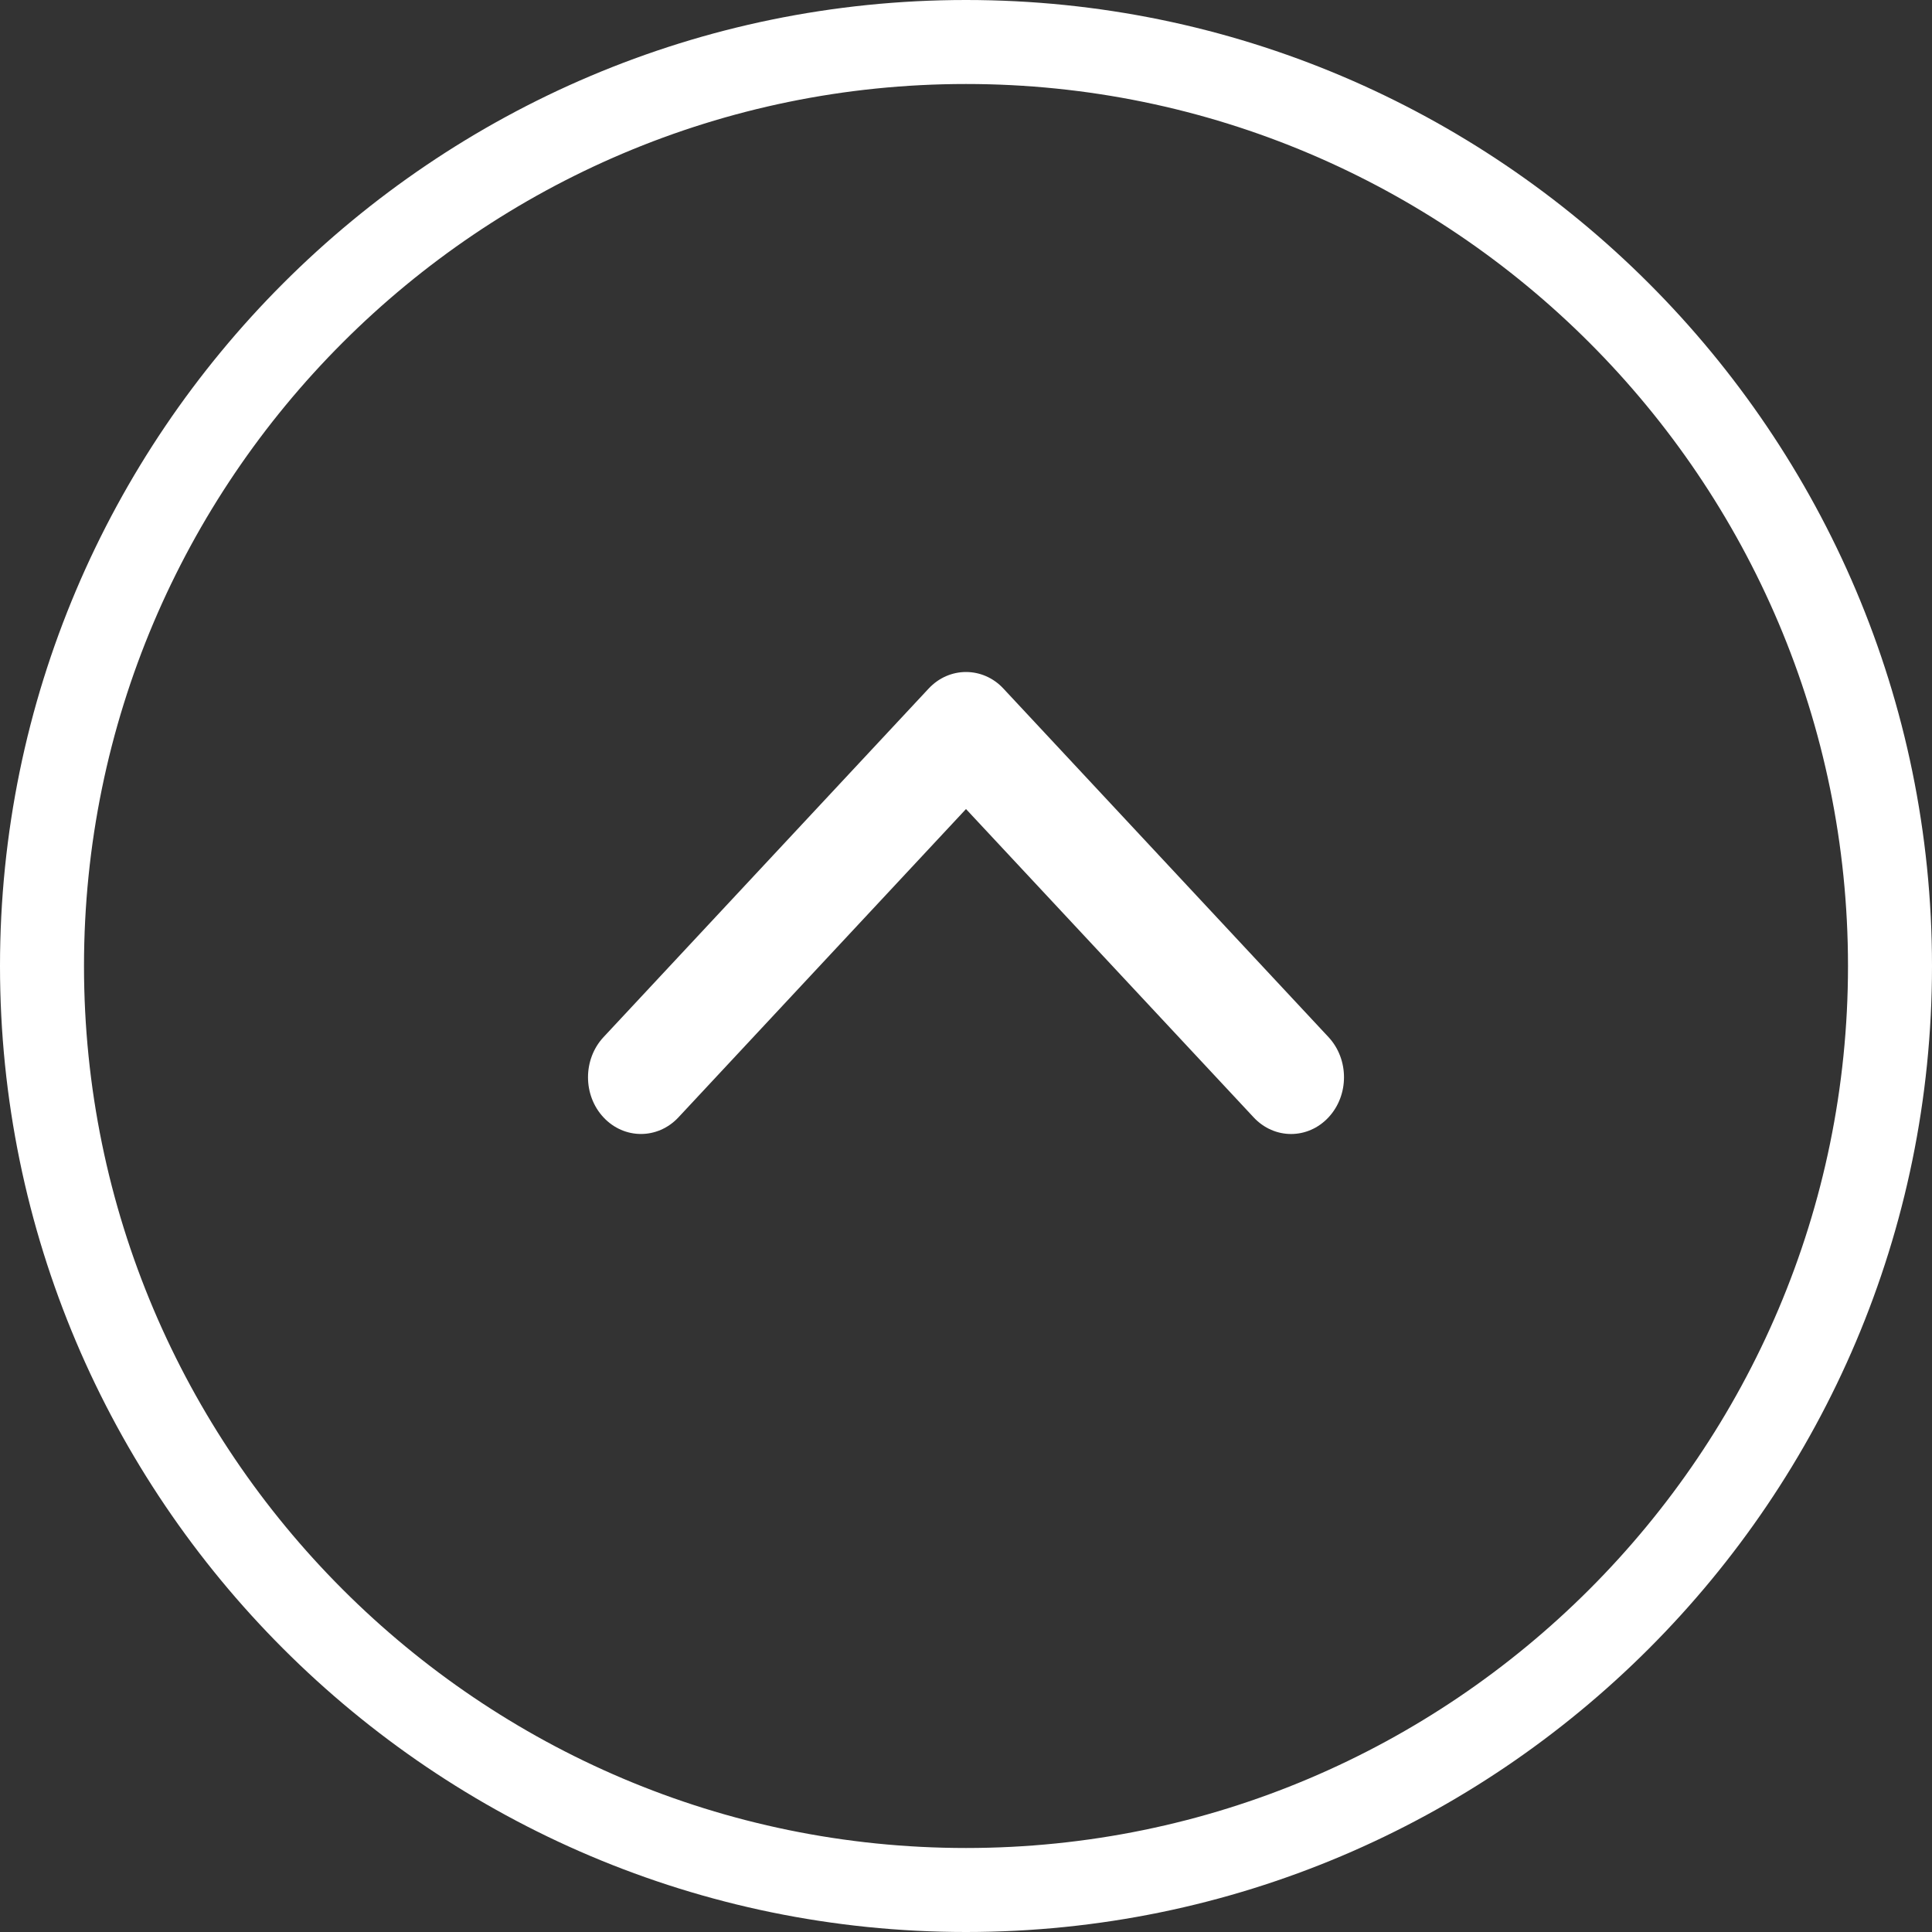
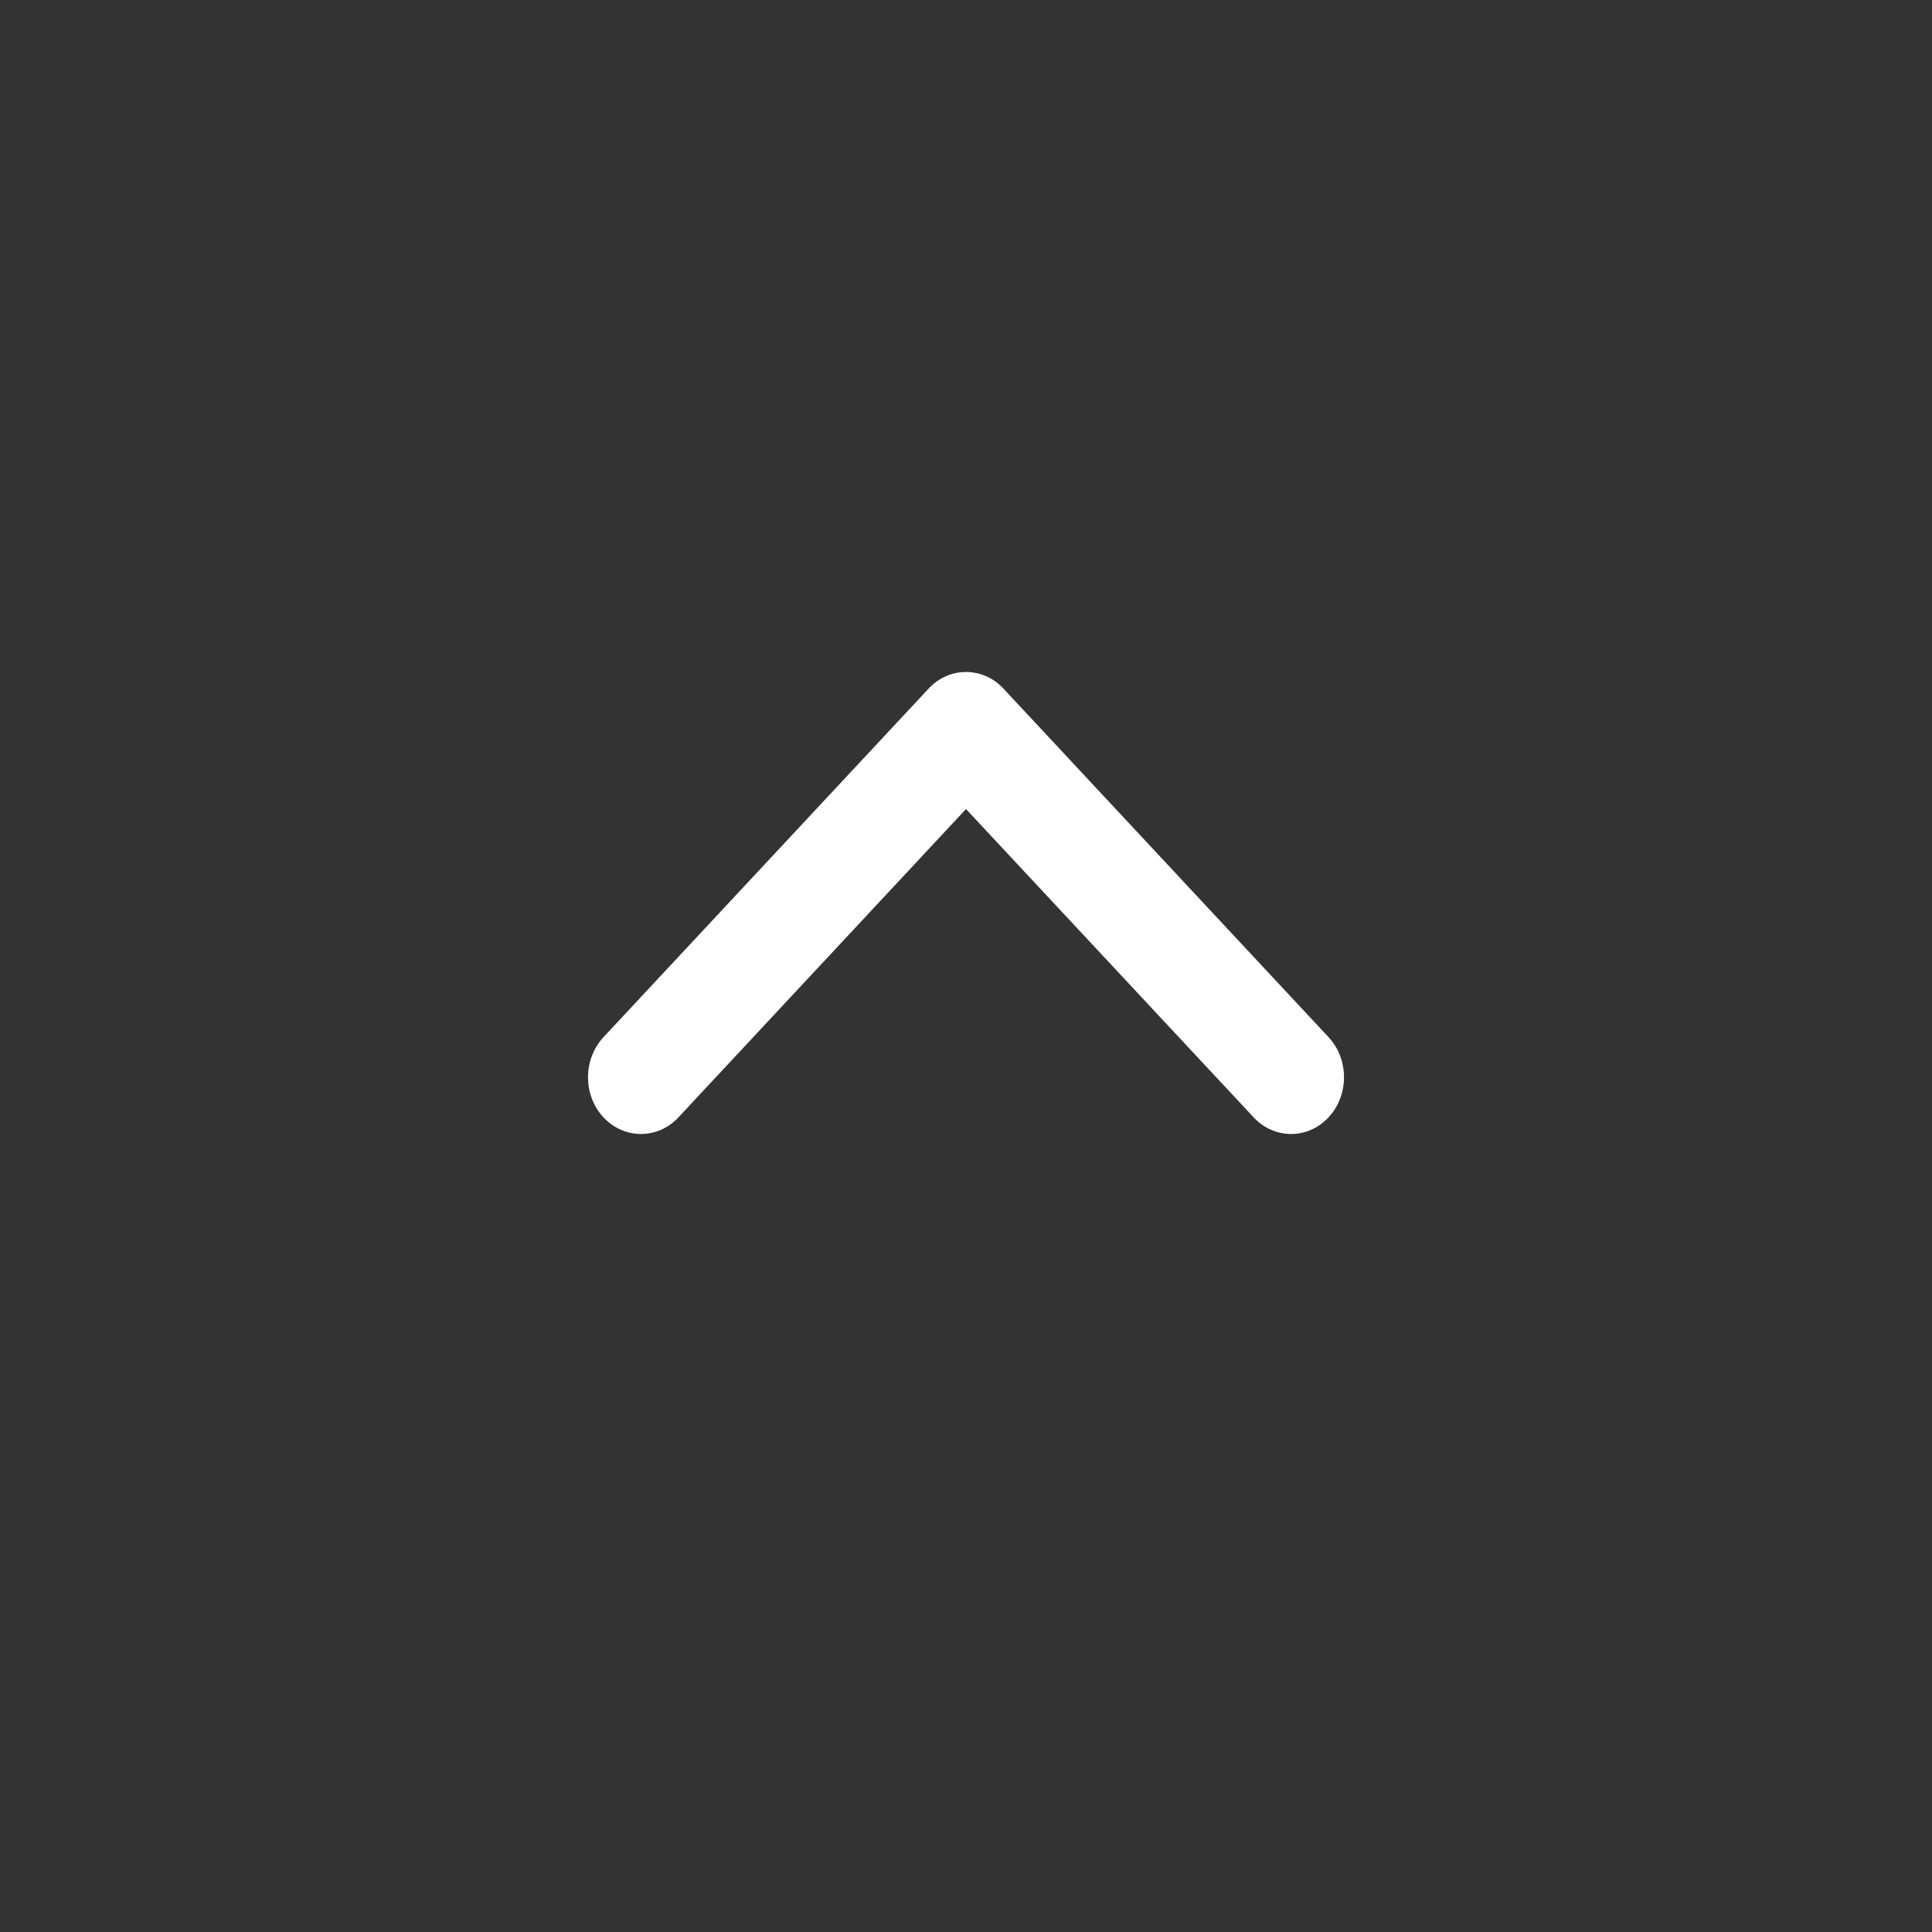
<svg xmlns="http://www.w3.org/2000/svg" version="1.1" width="46px" height="46px" viewBox="0 0 46 46" xml:space="preserve">
  <rect x="0" y="0" width="46" height="46" fill="#333333" stroke="none" />
-   <path fill="#ffffff" d="M23,46C10.318,46,0,35.683,0,23C0,10.318,10.318,0,23,0c12.683,0,23,10.318,23,23C46,35.683,35.683,46,23,46  z M23,2C11.42,2,2,11.42,2,23c0,11.579,9.42,21,21,21c11.579,0,21-9.421,21-21C44,11.42,34.579,2,23,2z" />
  <path fill="#ffffff" d="M23,16  c-0.322,0-0.645,0.132-0.89,0.395l-7.74,8.298c-0.493,0.529-0.493,1.385,0,1.912c0.492,0.526,1.29,0.526,1.782,0L23,19.263  l6.849,7.341c0.492,0.528,1.29,0.528,1.782,0c0.492-0.527,0.492-1.383,0-1.911l-7.74-8.298C23.646,16.131,23.322,16,23,16z" />
</svg>